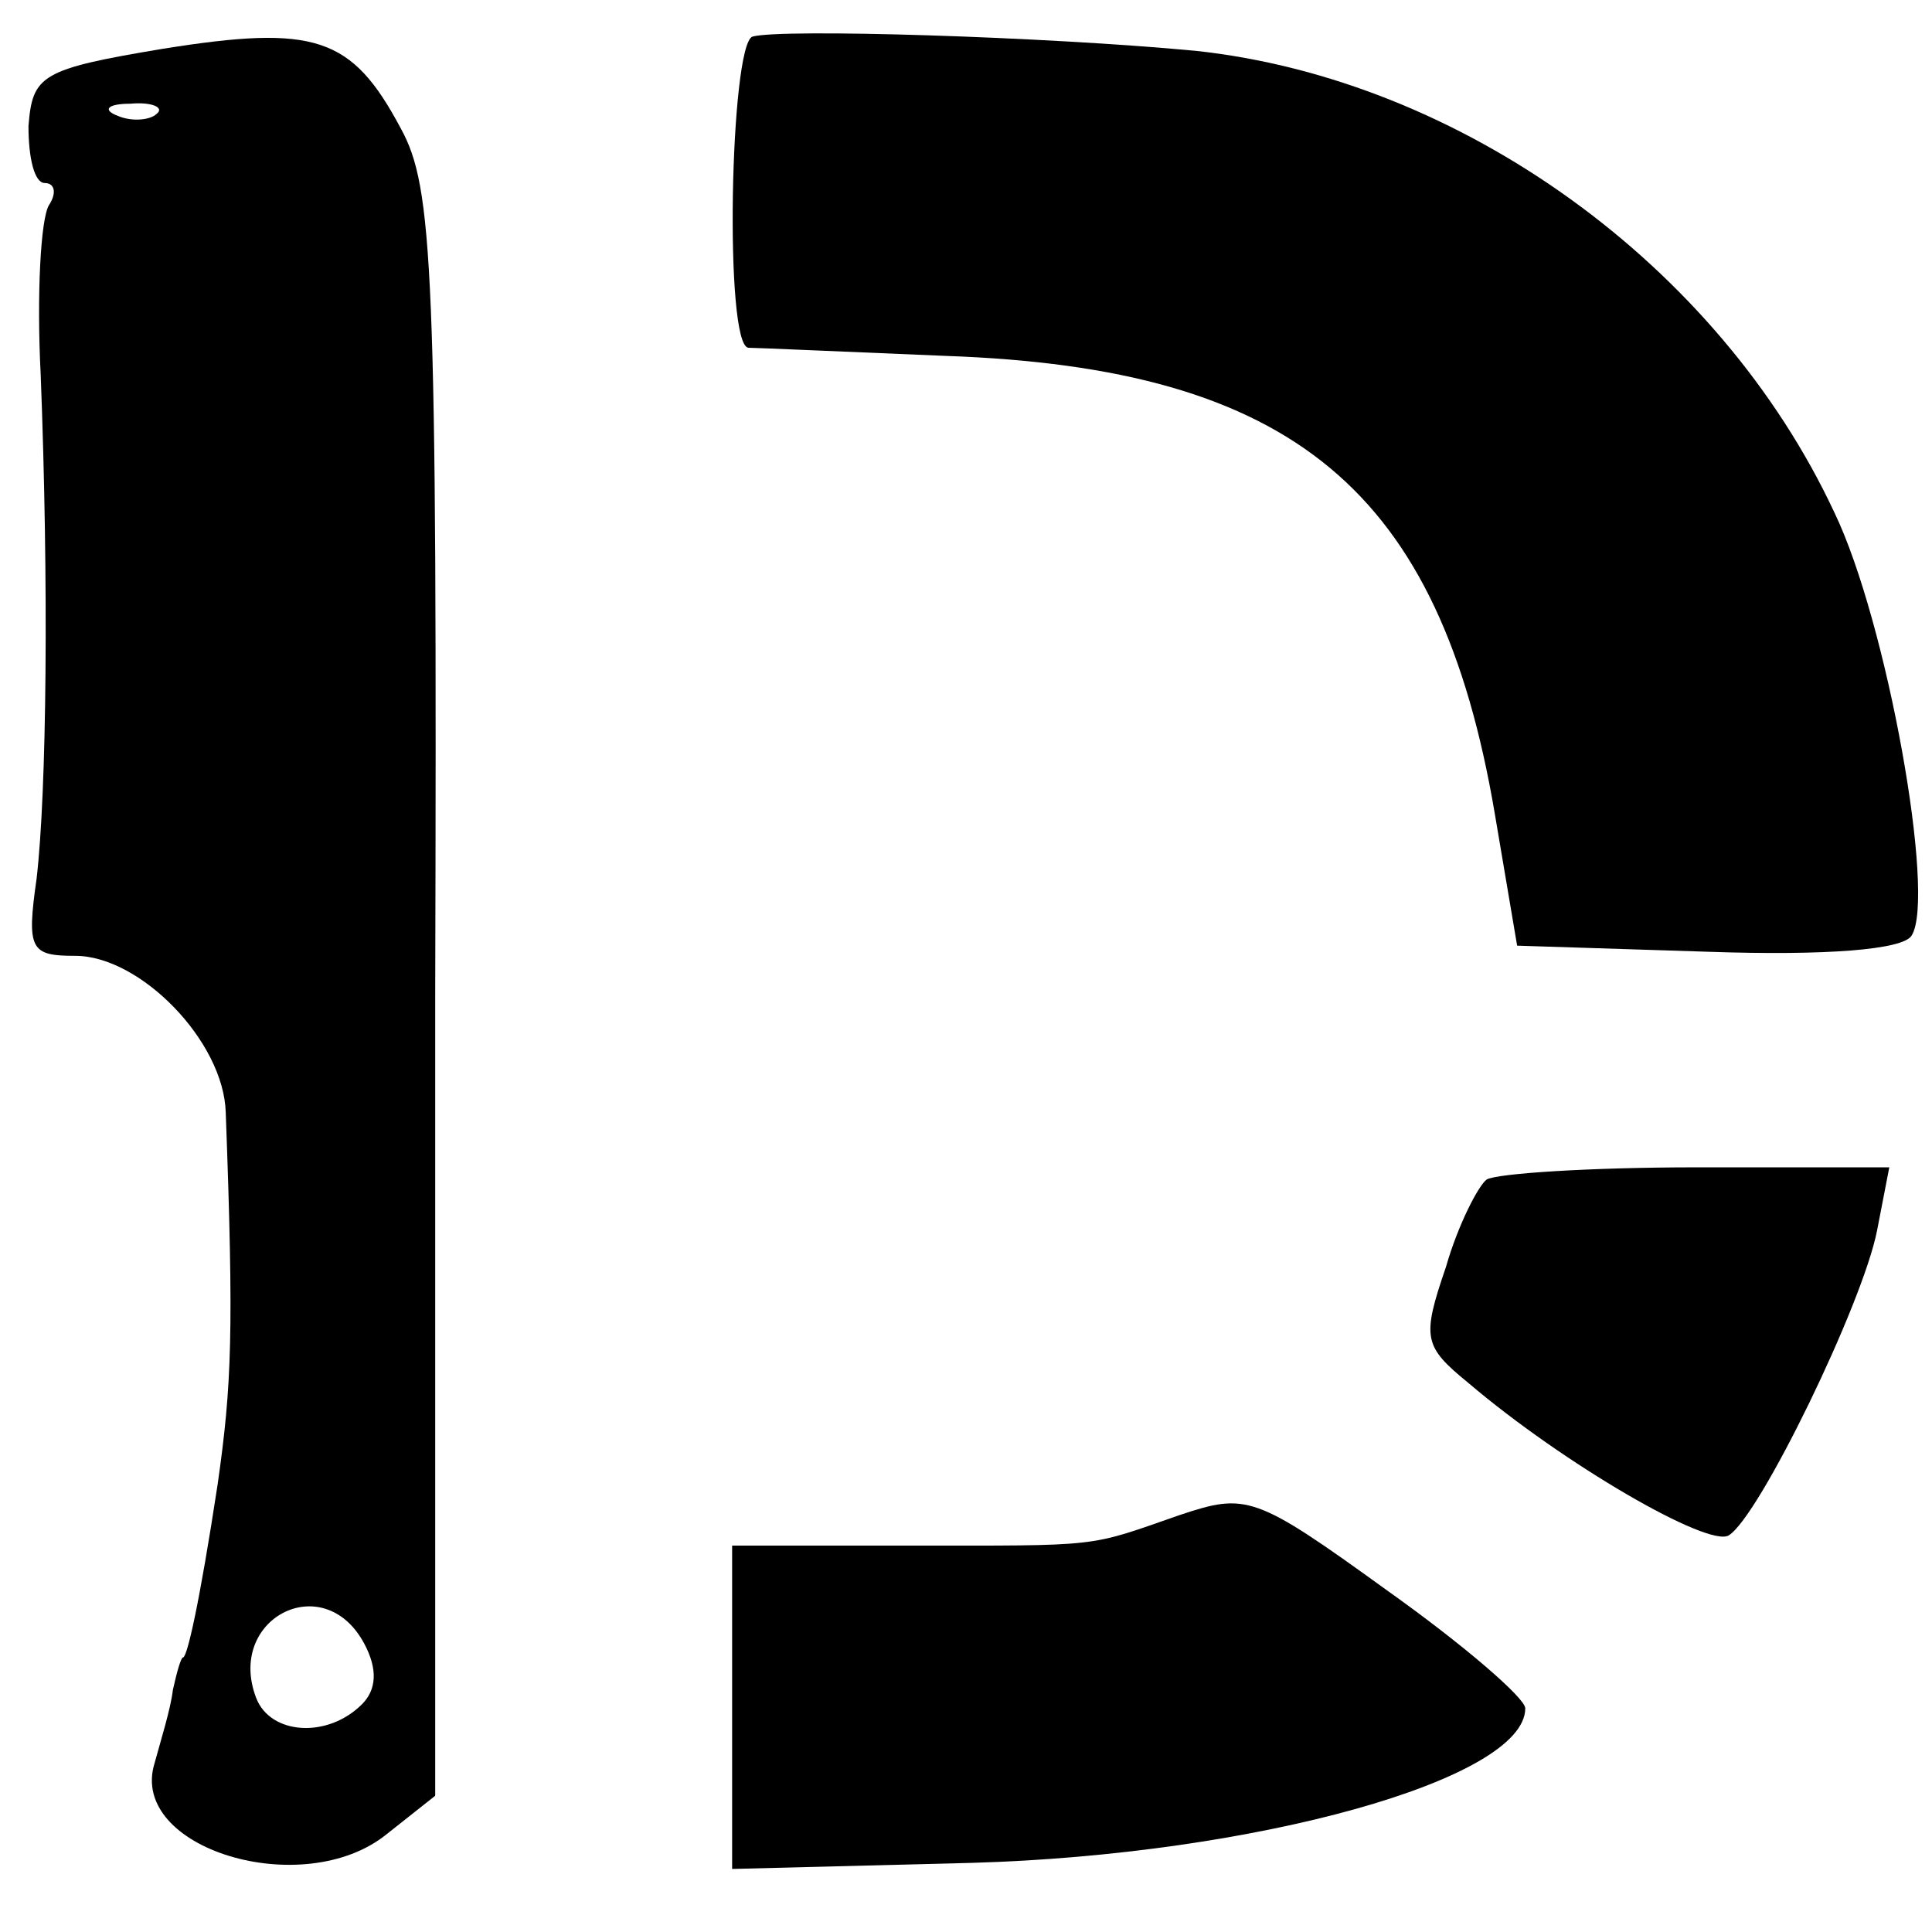
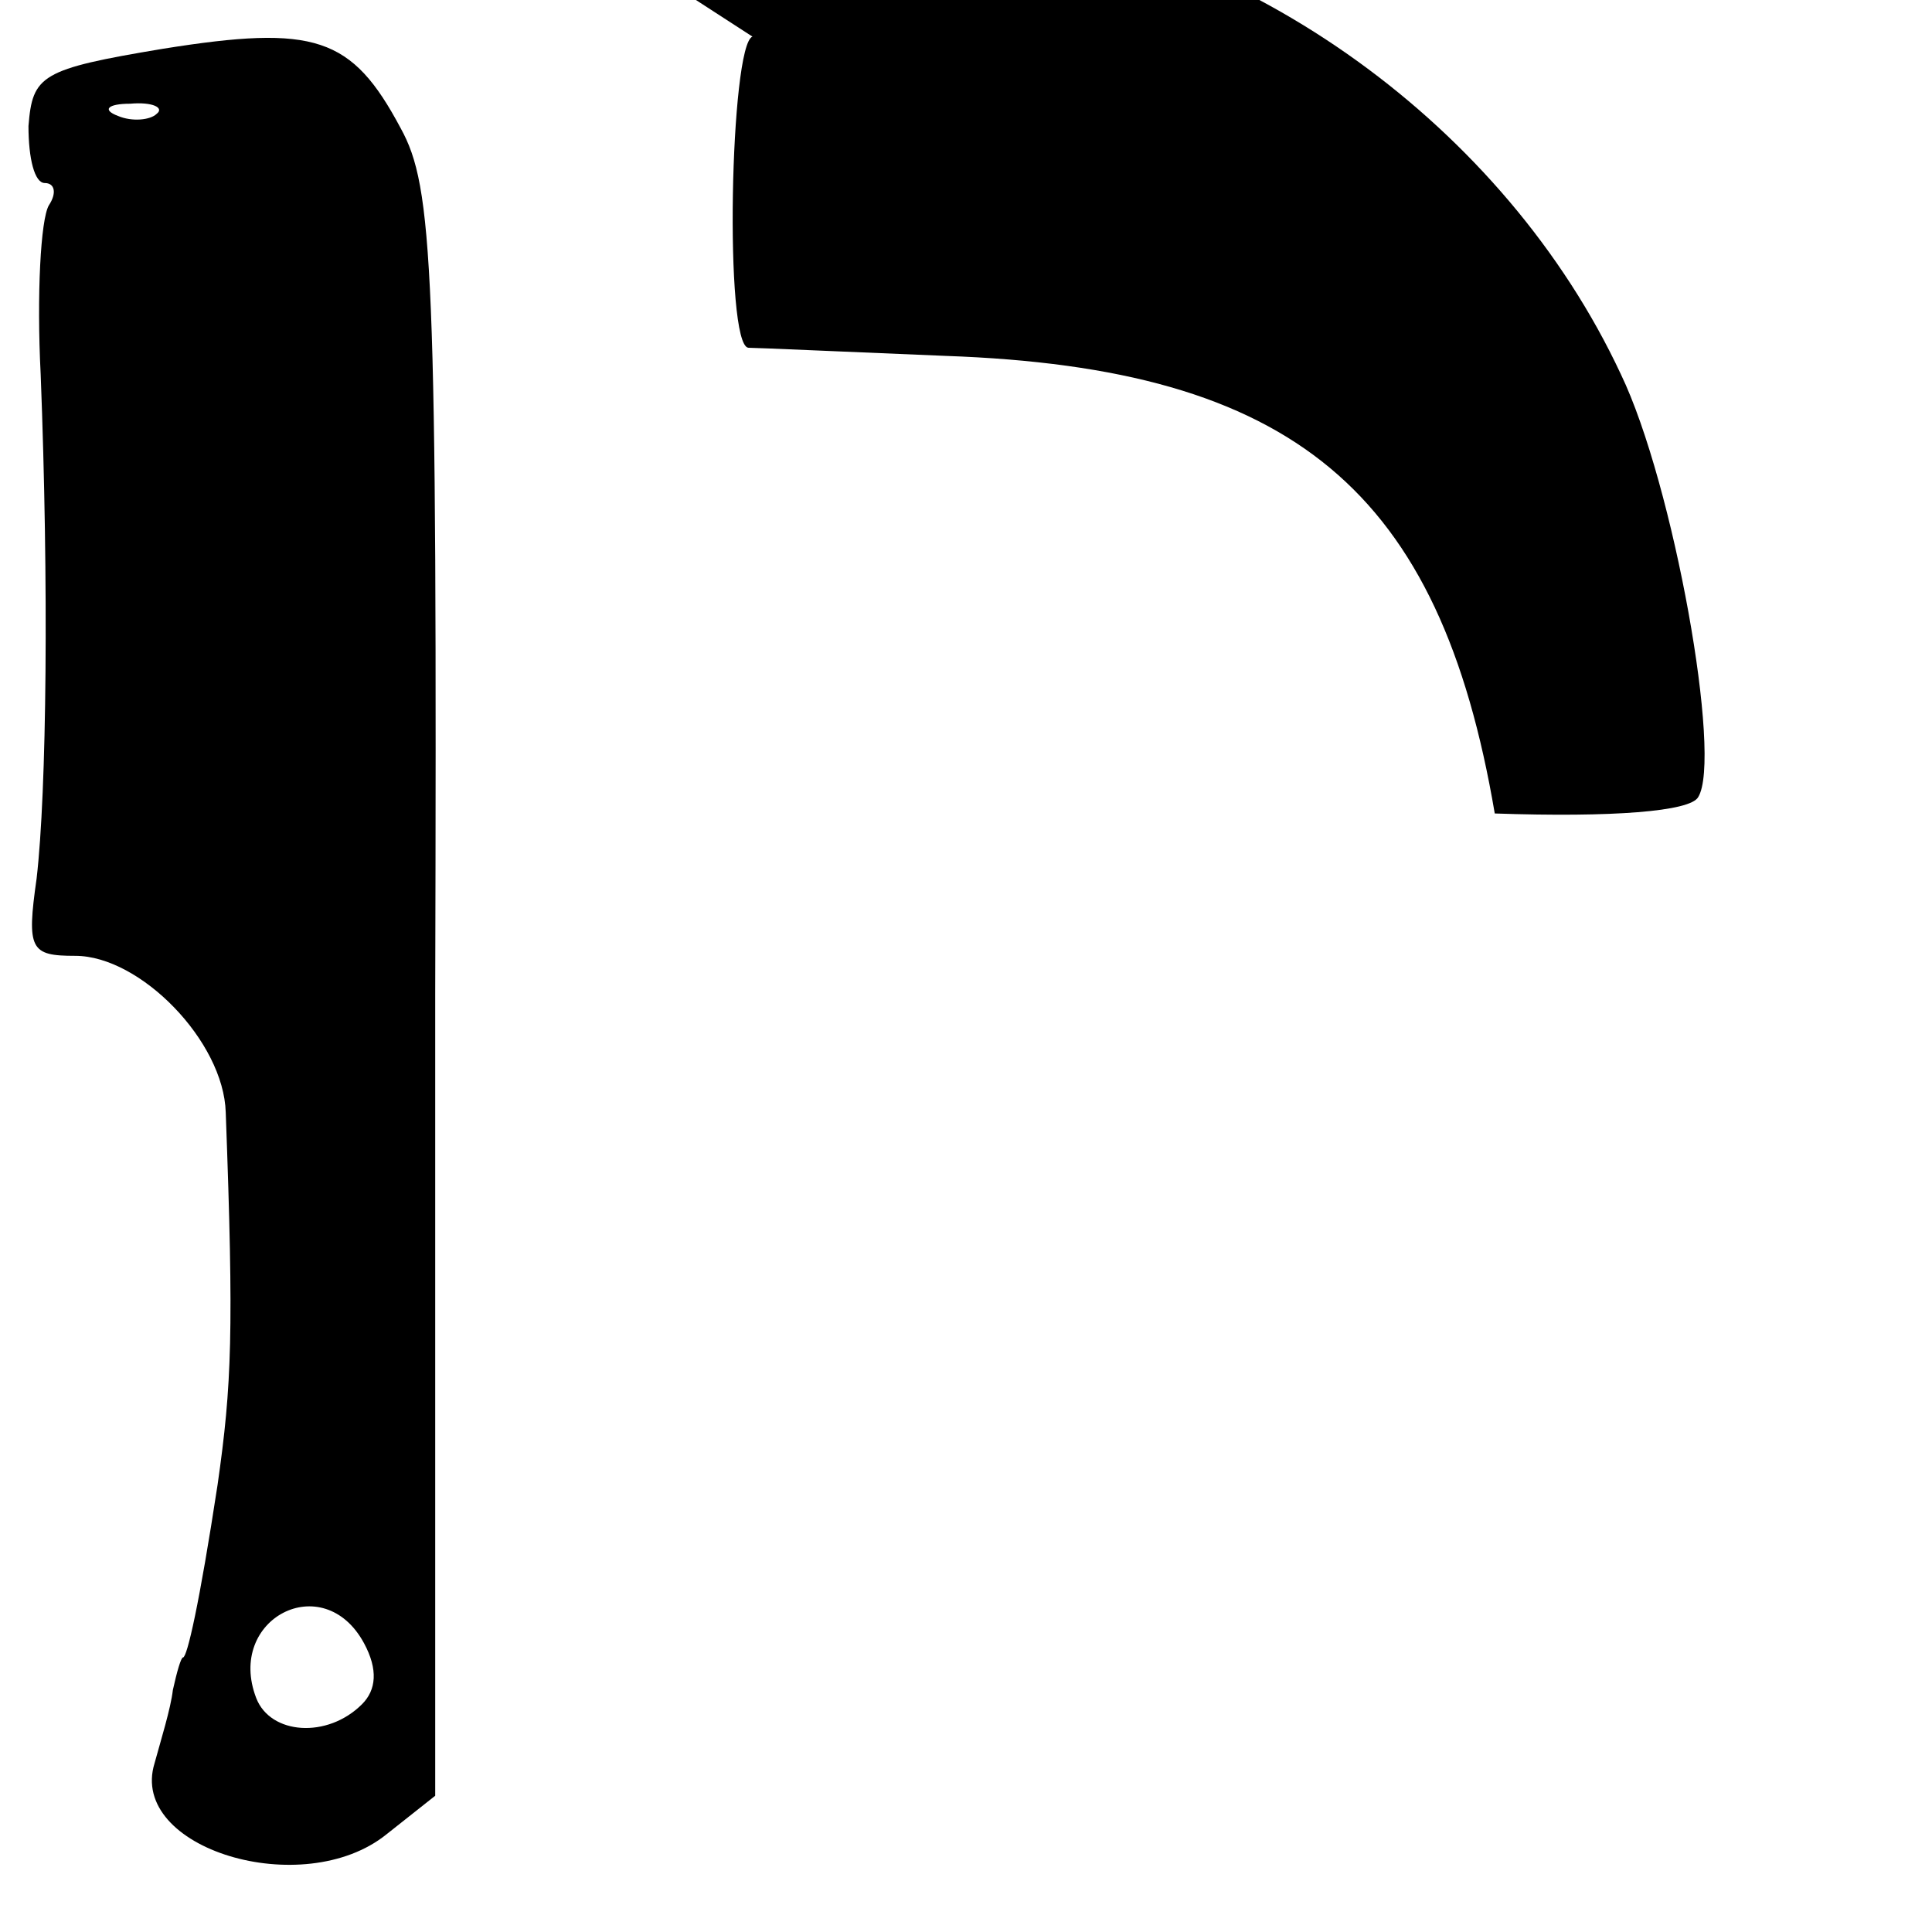
<svg xmlns="http://www.w3.org/2000/svg" version="1.0" width="95pt" height="95pt" viewBox="0 0 95 95" preserveAspectRatio="xMidYMid meet">
  <g transform="translate(0,95) scale(0.1,-0.1)" fill="#000000" stroke="none">
    <path d="M80 926 c-60 -10 -64 -13 -66 -38 0 -16 3 -28 8 -28 5 0 6 -5 2 -11 -4 -7 -6 -44 -4 -83 4 -103 3 -205 -2 -248 -5 -35 -3 -38 19 -38 32 0 73 -42 74 -77 4 -108 3 -134 -4 -183 -9 -59 -15 -85 -17 -85 -1 0 -3 -7 -5 -16 -1 -9 -6 -25 -9 -36 -13 -42 73 -68 114 -35 l24 19 0 394 c1 358 -1 397 -17 426 -24 45 -42 51 -117 39z m-3 -32 c-3 -3 -12 -4 -19 -1 -8 3 -5 6 6 6 11 1 17 -2 13 -5z m102 -752 c7 -13 6 -23 -1 -30 -17 -17 -45 -15 -52 3 -15 39 33 64 53 27z" />
-     <path d="M370 932 c-11 -4 -14 -152 -2 -153 4 0 48 -2 97 -4 171 -6 243 -66 270 -225 l11 -65 94 -3 c58 -2 96 1 100 8 12 19 -12 154 -38 208 -57 122 -184 213 -314 227 -74 7 -204 11 -218 7z" />
-     <path d="M731 370 c-4 -3 -14 -22 -20 -43 -12 -35 -11 -39 11 -57 47 -40 118 -81 128 -75 15 9 66 114 73 150 l6 31 -95 0 c-52 0 -98 -3 -103 -6z" />
-     <path d="M580 205 c-46 -16 -37 -15 -135 -15 l-85 0 0 -80 0 -79 118 3 c139 4 272 41 272 76 0 5 -30 31 -68 58 -65 47 -69 48 -102 37z" />
+     <path d="M370 932 c-11 -4 -14 -152 -2 -153 4 0 48 -2 97 -4 171 -6 243 -66 270 -225 c58 -2 96 1 100 8 12 19 -12 154 -38 208 -57 122 -184 213 -314 227 -74 7 -204 11 -218 7z" />
  </g>
</svg>